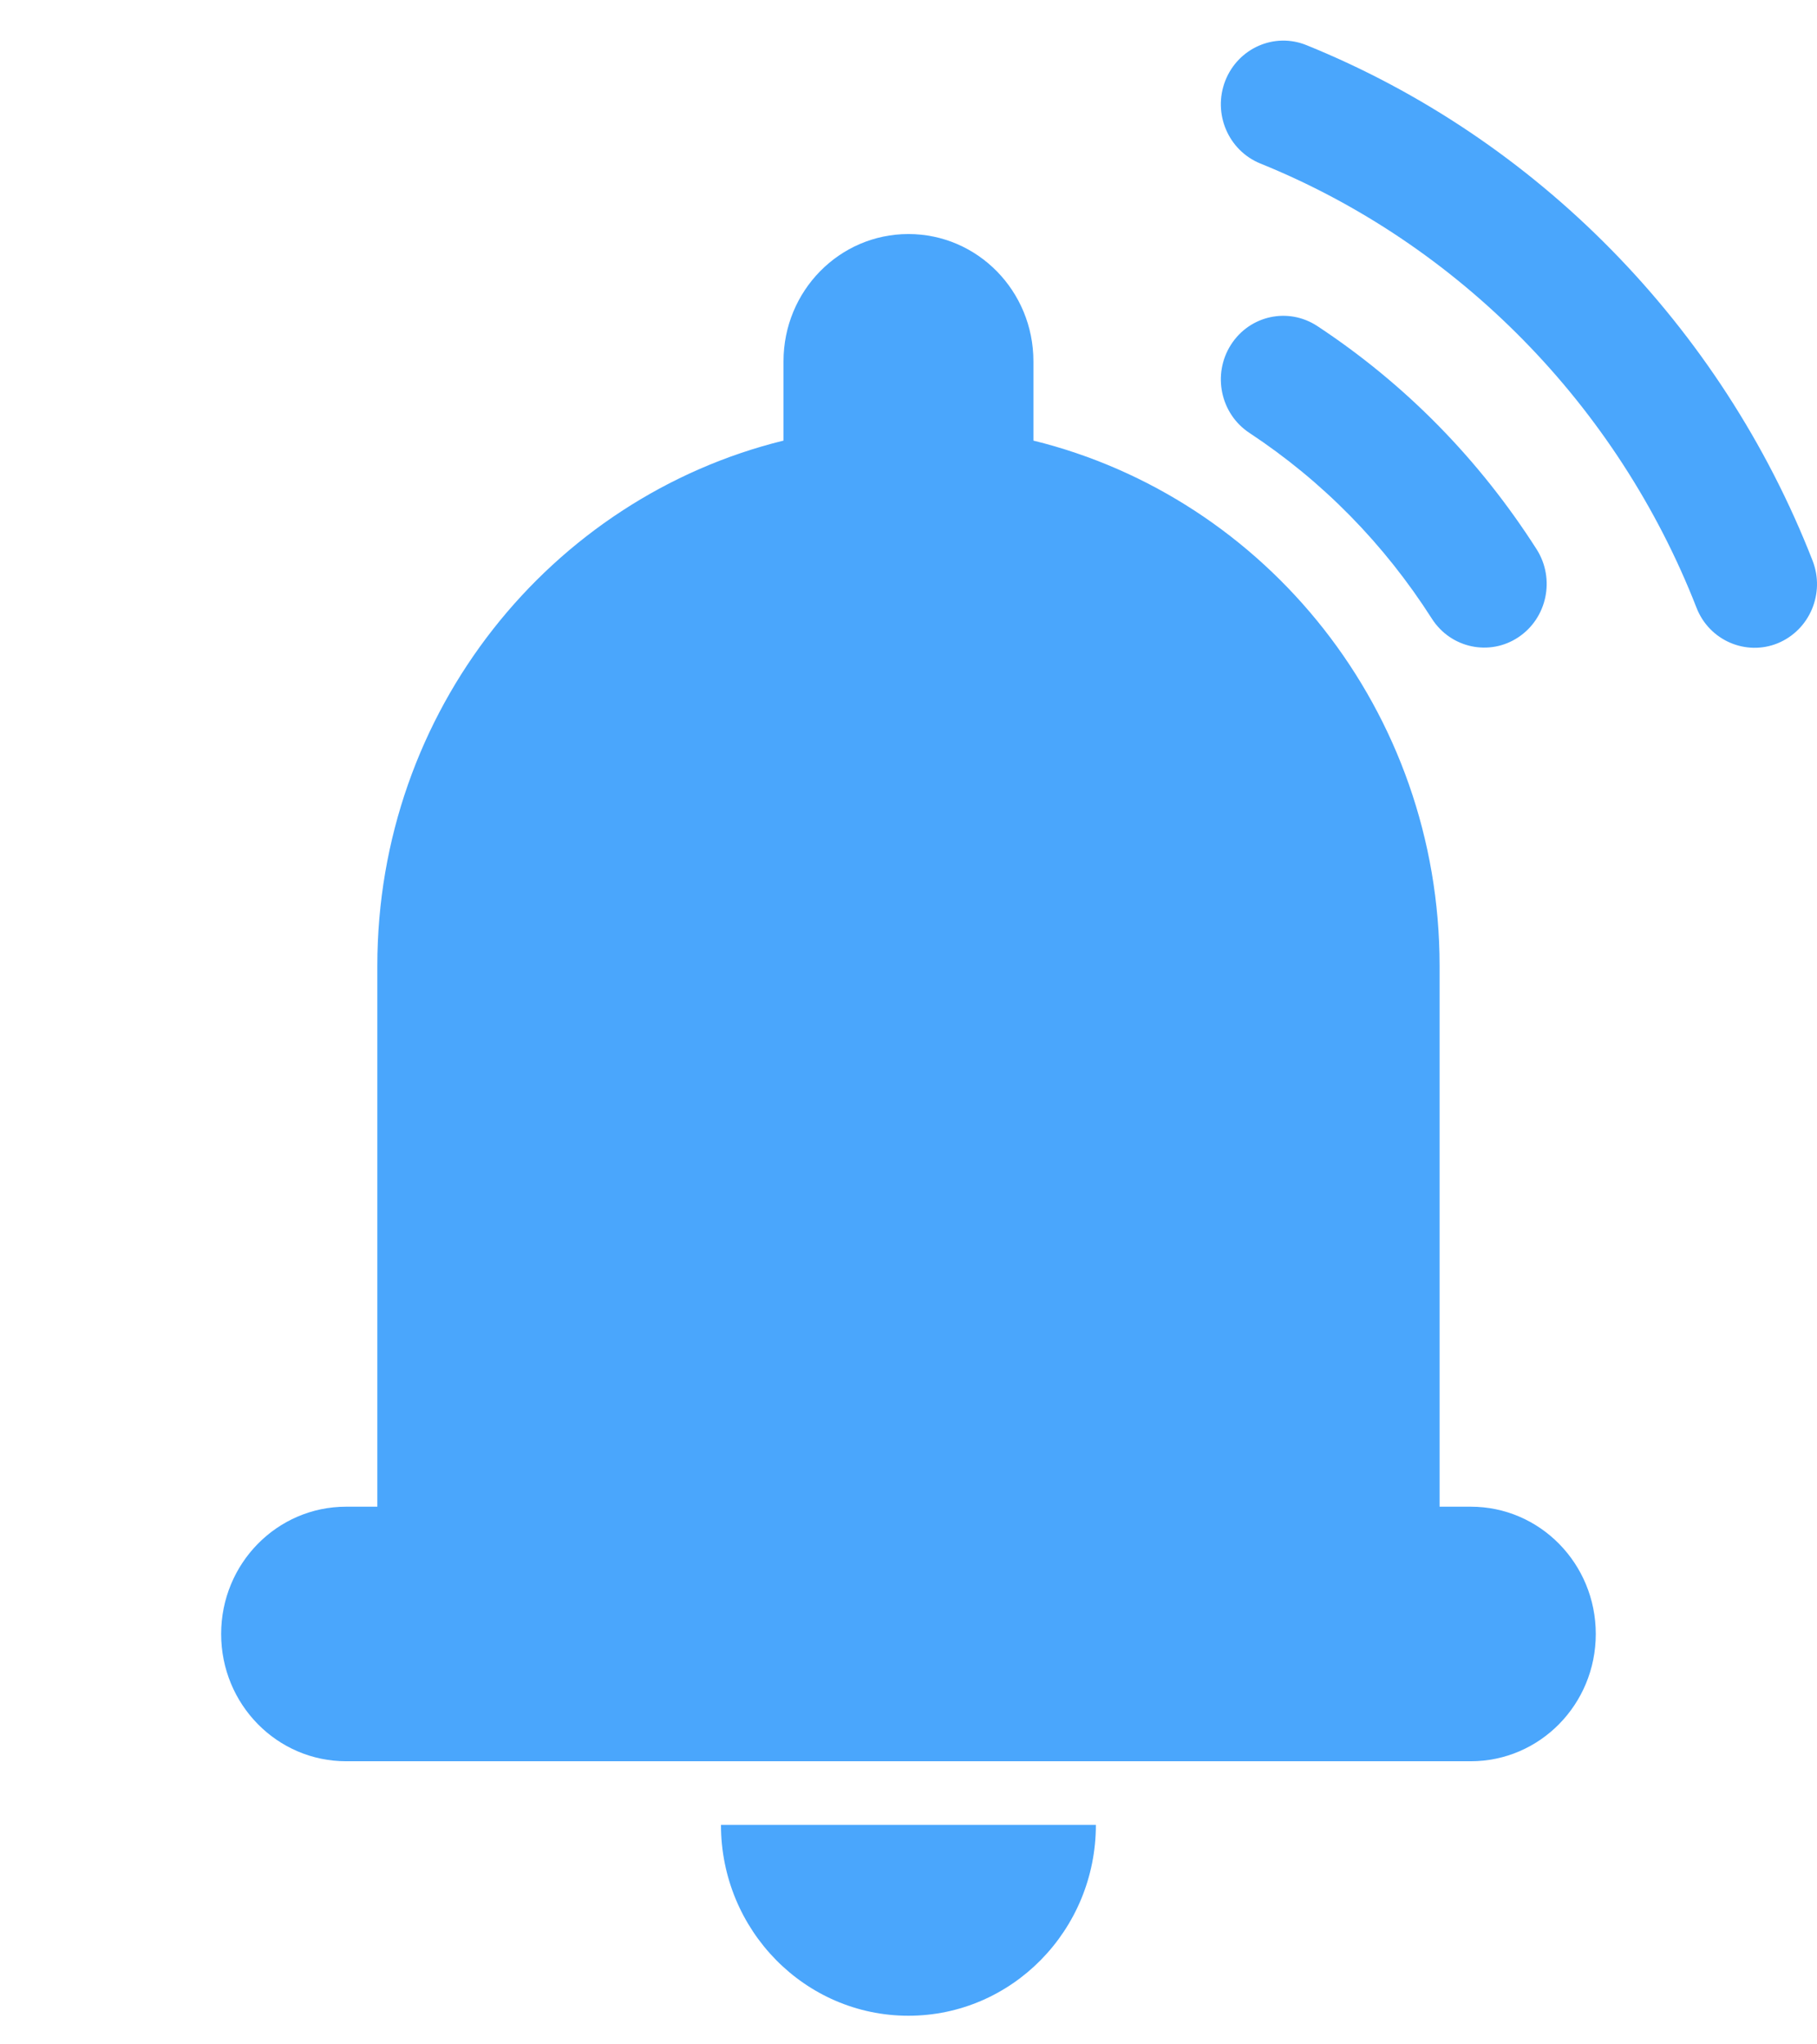
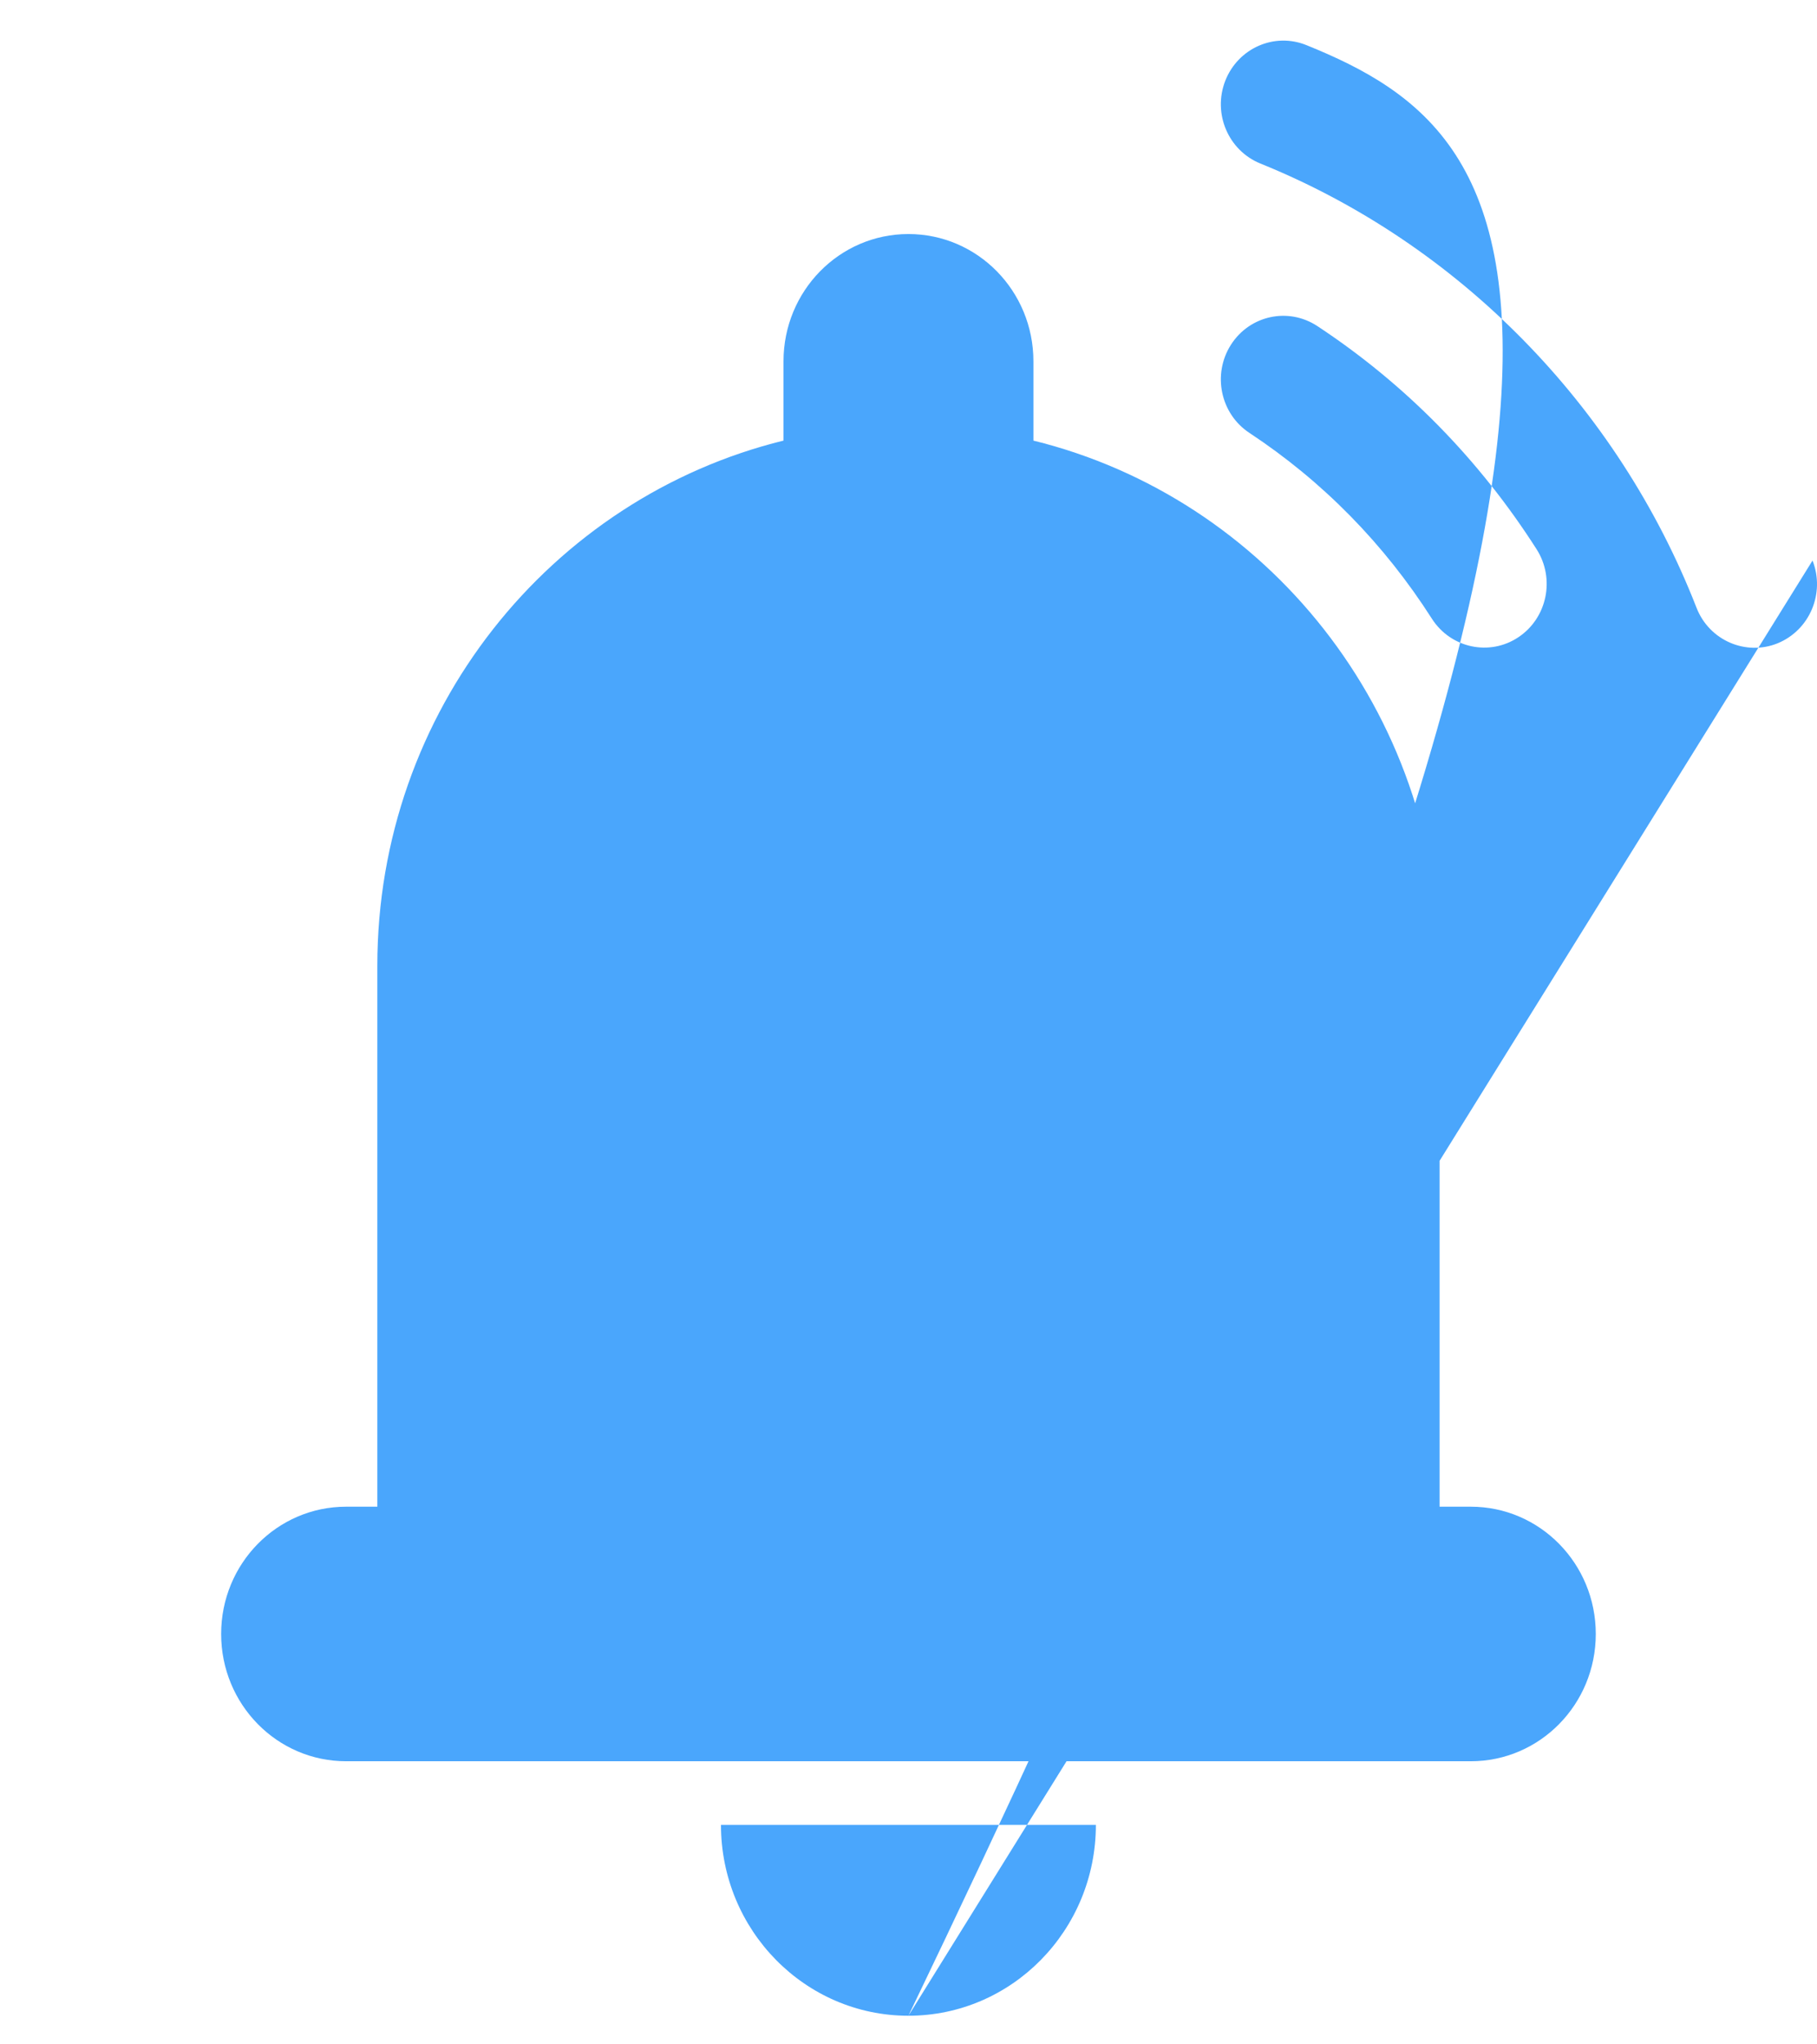
<svg xmlns="http://www.w3.org/2000/svg" width="24" height="27" viewBox="0 0 24 27" fill="none">
-   <path d="M21.078 21.58C21.078 22.509 20.34 23.261 19.427 23.261H4.572C3.659 23.261 2.921 22.509 2.921 21.58C2.921 20.651 3.659 19.899 4.572 19.899H4.984V12.756C4.984 9.391 7.273 6.576 10.349 5.819V4.772C10.349 3.843 11.087 3.091 11.999 3.091C12.912 3.091 13.65 3.843 13.65 4.772V5.819C16.726 6.576 19.015 9.391 19.015 12.756V19.899H19.427C20.34 19.899 21.078 20.651 21.078 21.58ZM11.999 26.622C13.366 26.622 14.475 25.493 14.475 24.101H9.523C9.523 25.493 10.633 26.622 11.999 26.622ZM23.941 7.403C22.732 4.307 20.296 1.827 17.256 0.596C16.832 0.424 16.353 0.636 16.184 1.067C16.016 1.499 16.223 1.986 16.646 2.159C19.266 3.219 21.366 5.356 22.408 8.025C22.578 8.463 23.065 8.665 23.48 8.496C23.904 8.322 24.11 7.835 23.941 7.403ZM18.913 8.171C19.164 8.563 19.677 8.668 20.054 8.417C20.436 8.164 20.544 7.644 20.297 7.255C19.54 6.07 18.568 5.077 17.401 4.307C17.017 4.054 16.508 4.164 16.259 4.553C16.011 4.942 16.119 5.463 16.501 5.716C17.472 6.357 18.282 7.183 18.913 8.171Z" fill="#4AA6FC" />
+   <path d="M21.078 21.58C21.078 22.509 20.34 23.261 19.427 23.261H4.572C3.659 23.261 2.921 22.509 2.921 21.58C2.921 20.651 3.659 19.899 4.572 19.899H4.984V12.756C4.984 9.391 7.273 6.576 10.349 5.819V4.772C10.349 3.843 11.087 3.091 11.999 3.091C12.912 3.091 13.65 3.843 13.65 4.772V5.819C16.726 6.576 19.015 9.391 19.015 12.756V19.899H19.427C20.34 19.899 21.078 20.651 21.078 21.58ZM11.999 26.622C13.366 26.622 14.475 25.493 14.475 24.101H9.523C9.523 25.493 10.633 26.622 11.999 26.622ZC22.732 4.307 20.296 1.827 17.256 0.596C16.832 0.424 16.353 0.636 16.184 1.067C16.016 1.499 16.223 1.986 16.646 2.159C19.266 3.219 21.366 5.356 22.408 8.025C22.578 8.463 23.065 8.665 23.48 8.496C23.904 8.322 24.11 7.835 23.941 7.403ZM18.913 8.171C19.164 8.563 19.677 8.668 20.054 8.417C20.436 8.164 20.544 7.644 20.297 7.255C19.54 6.07 18.568 5.077 17.401 4.307C17.017 4.054 16.508 4.164 16.259 4.553C16.011 4.942 16.119 5.463 16.501 5.716C17.472 6.357 18.282 7.183 18.913 8.171Z" fill="#4AA6FC" />
</svg>